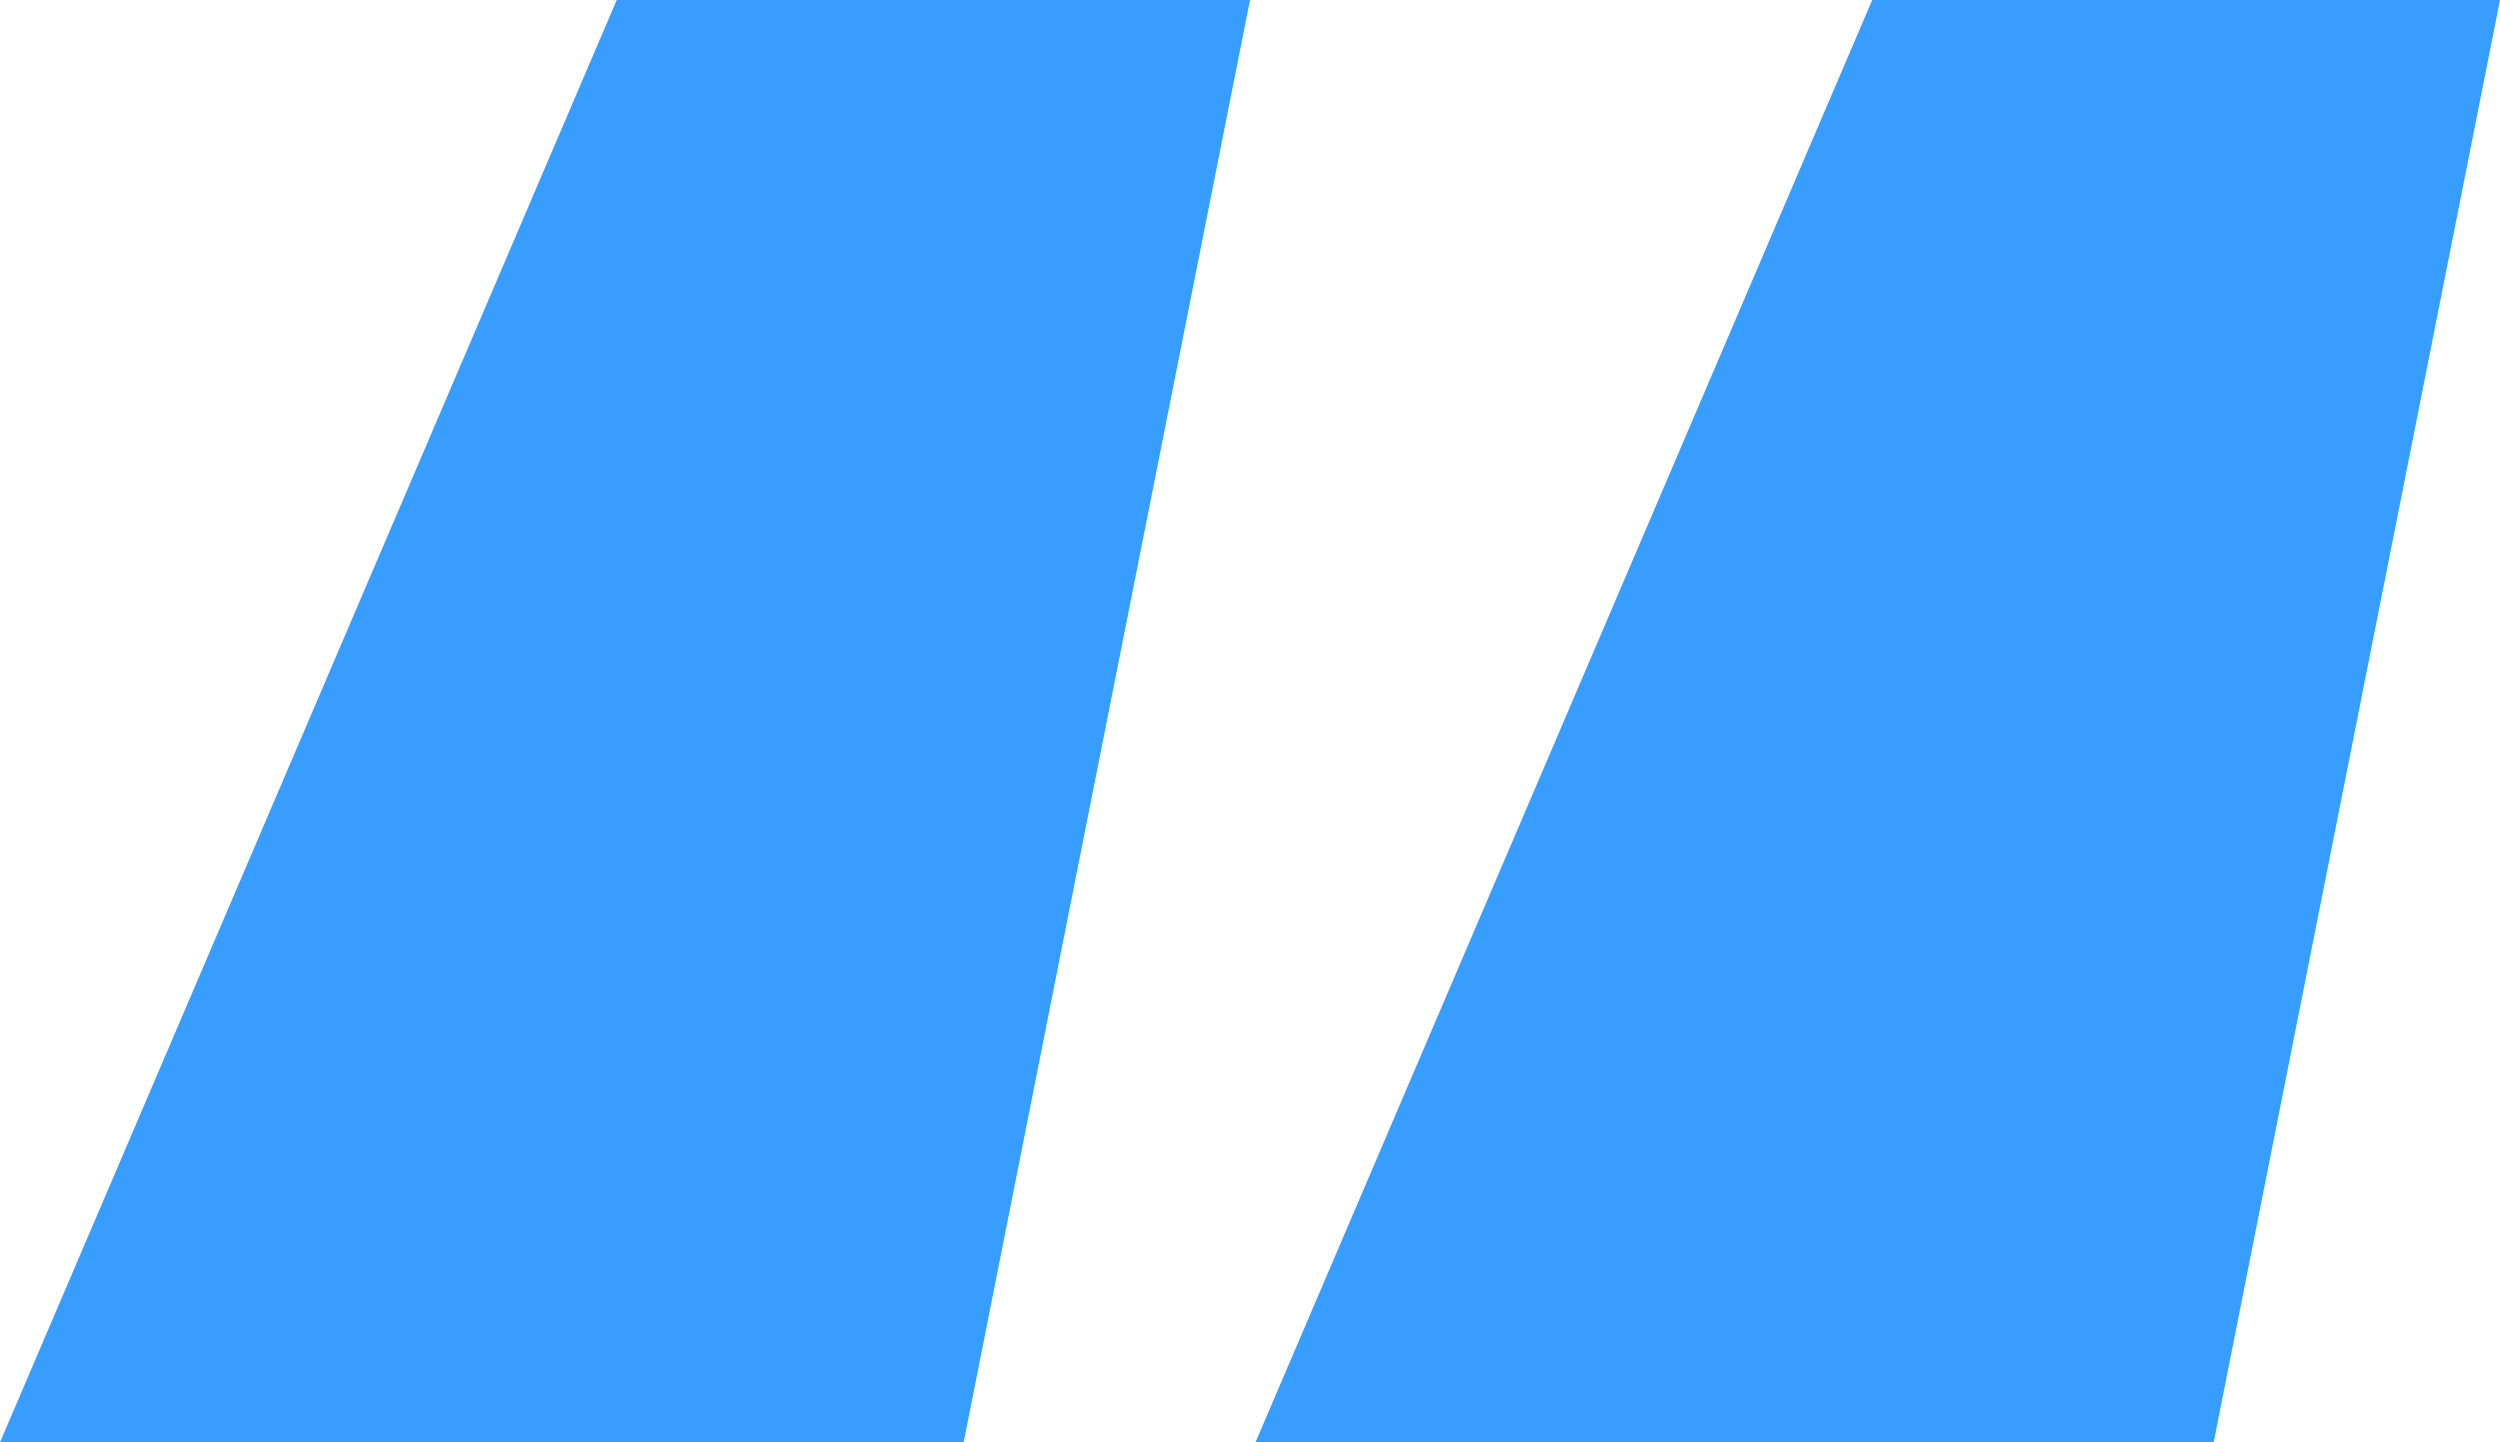
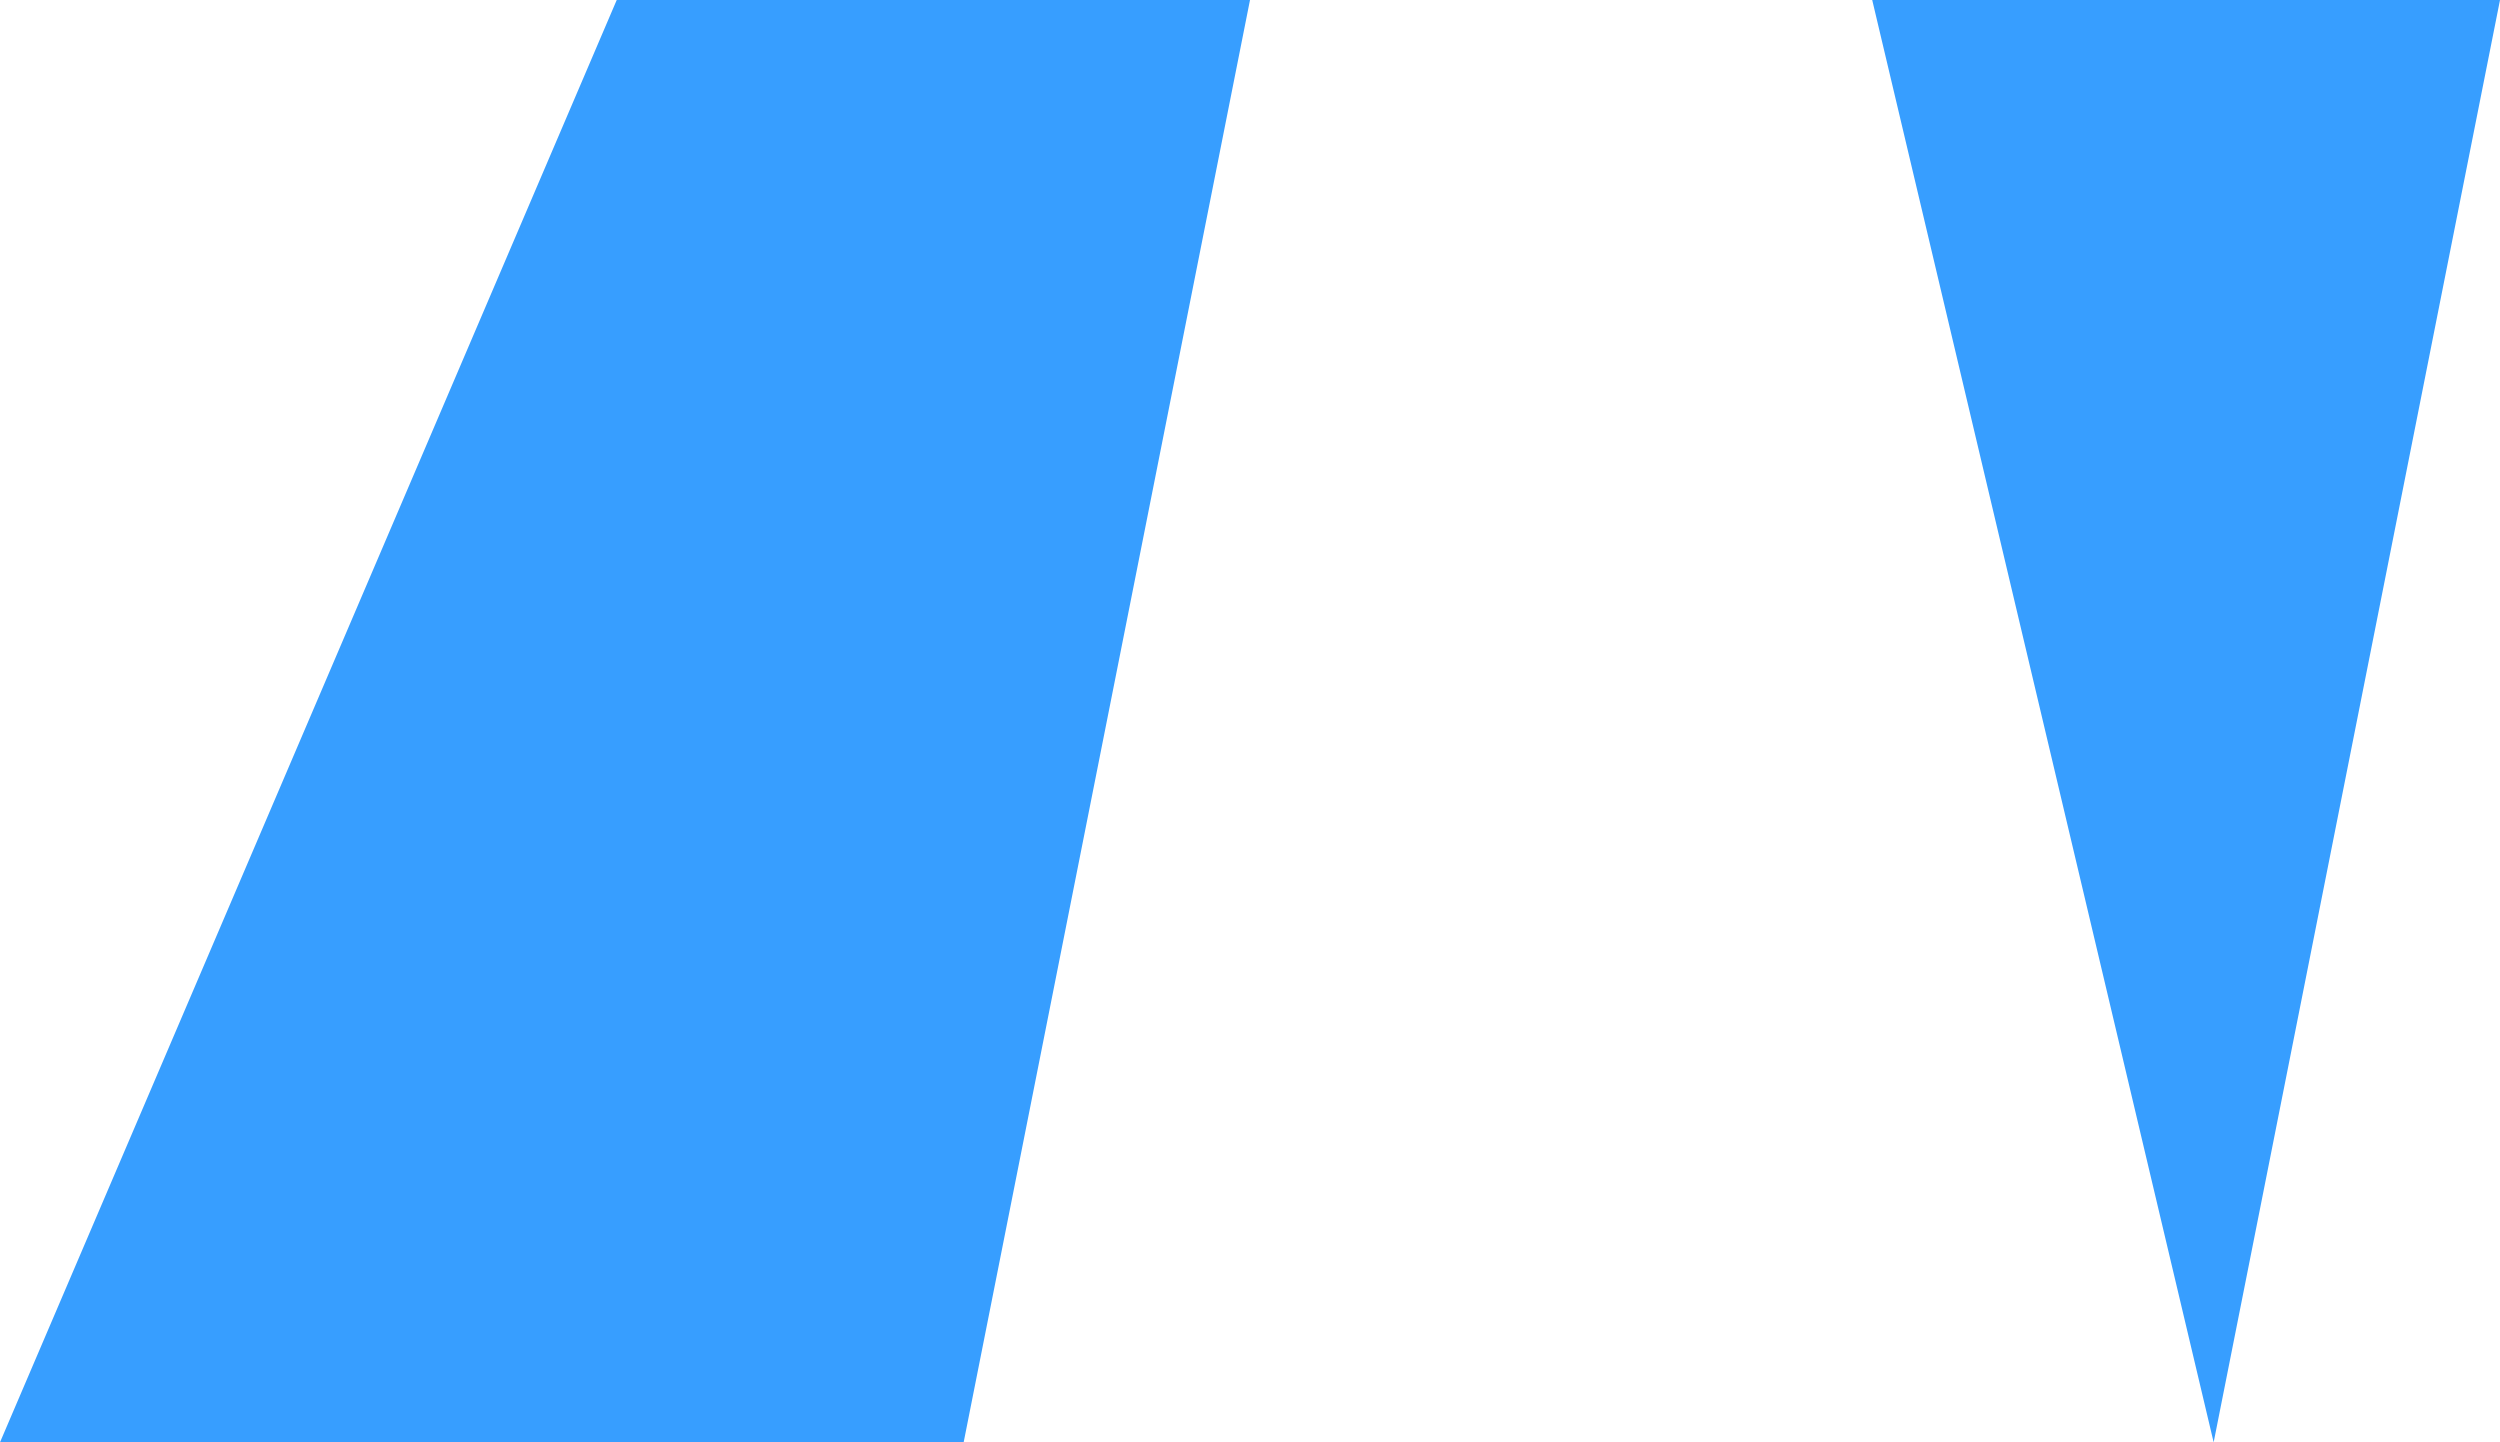
<svg xmlns="http://www.w3.org/2000/svg" fill="none" height="100%" overflow="visible" preserveAspectRatio="none" style="display: block;" viewBox="0 0 26 15" width="100%">
-   <path d="M10.022 15H0L6.414 0H13L10.022 15ZM23.022 15H13.057L19.471 0H26L23.022 15Z" fill="#379EFF" id="" />
+   <path d="M10.022 15H0L6.414 0H13L10.022 15ZM23.022 15L19.471 0H26L23.022 15Z" fill="#379EFF" id="" />
</svg>